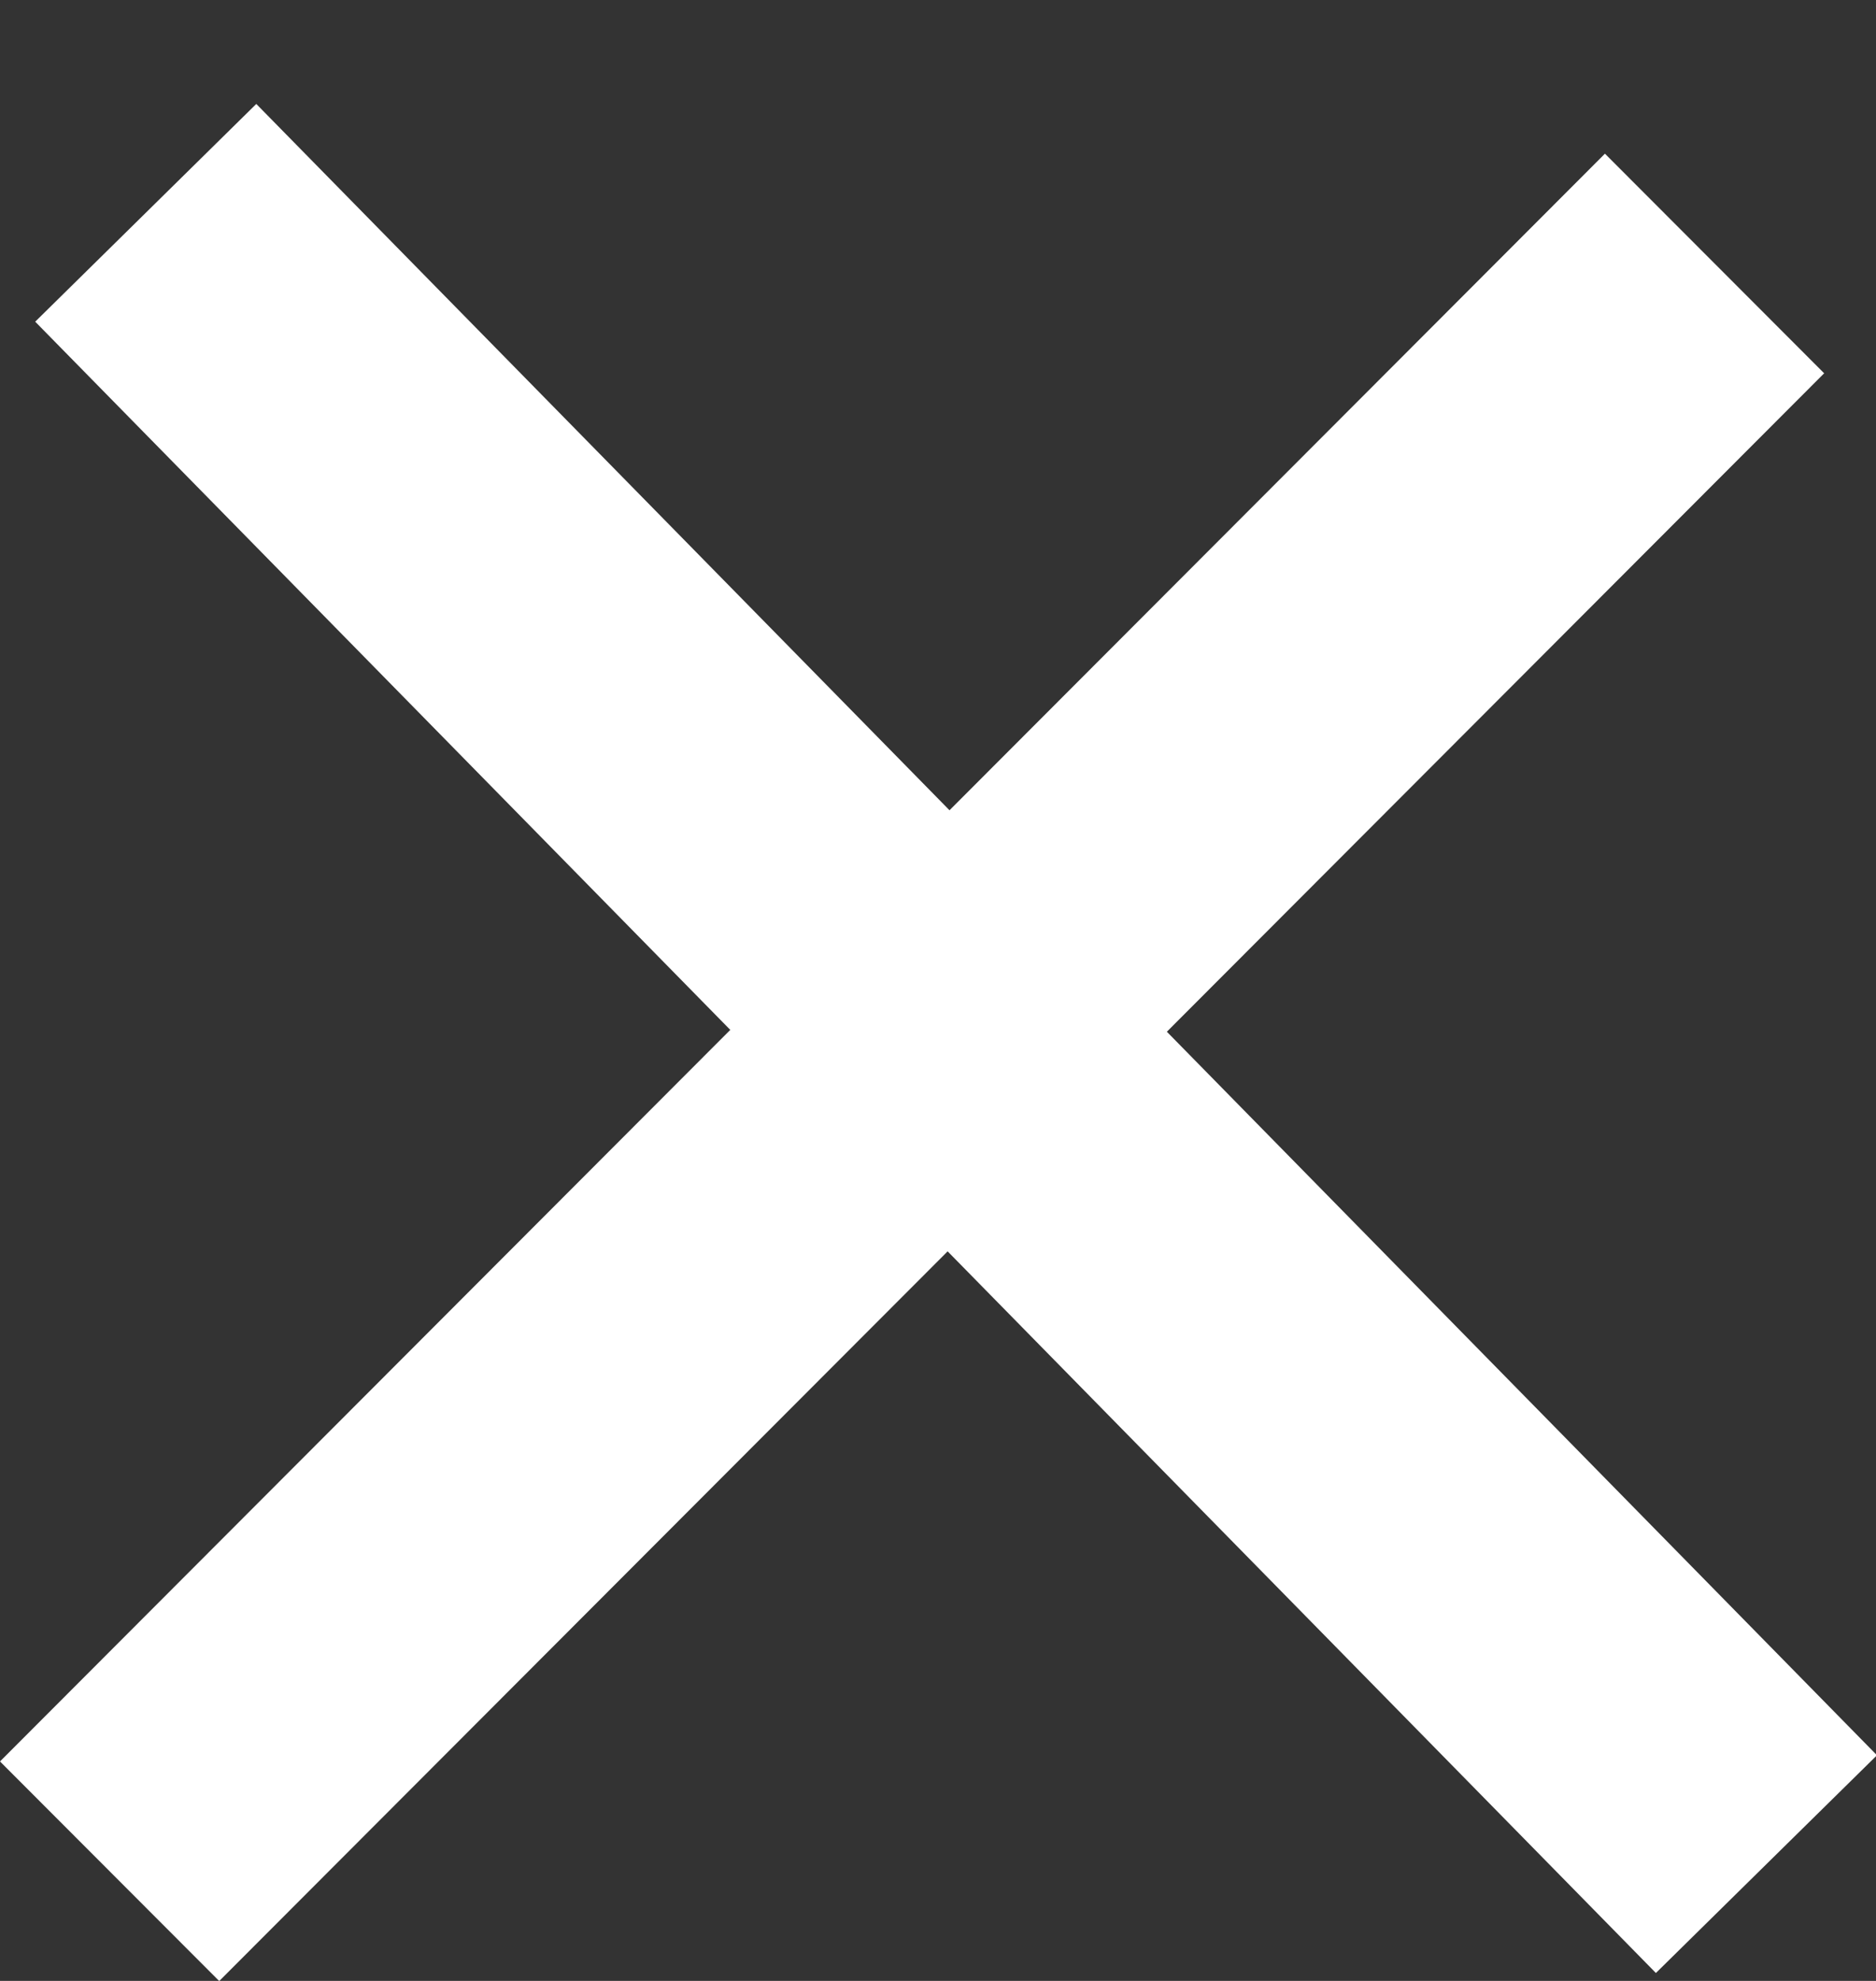
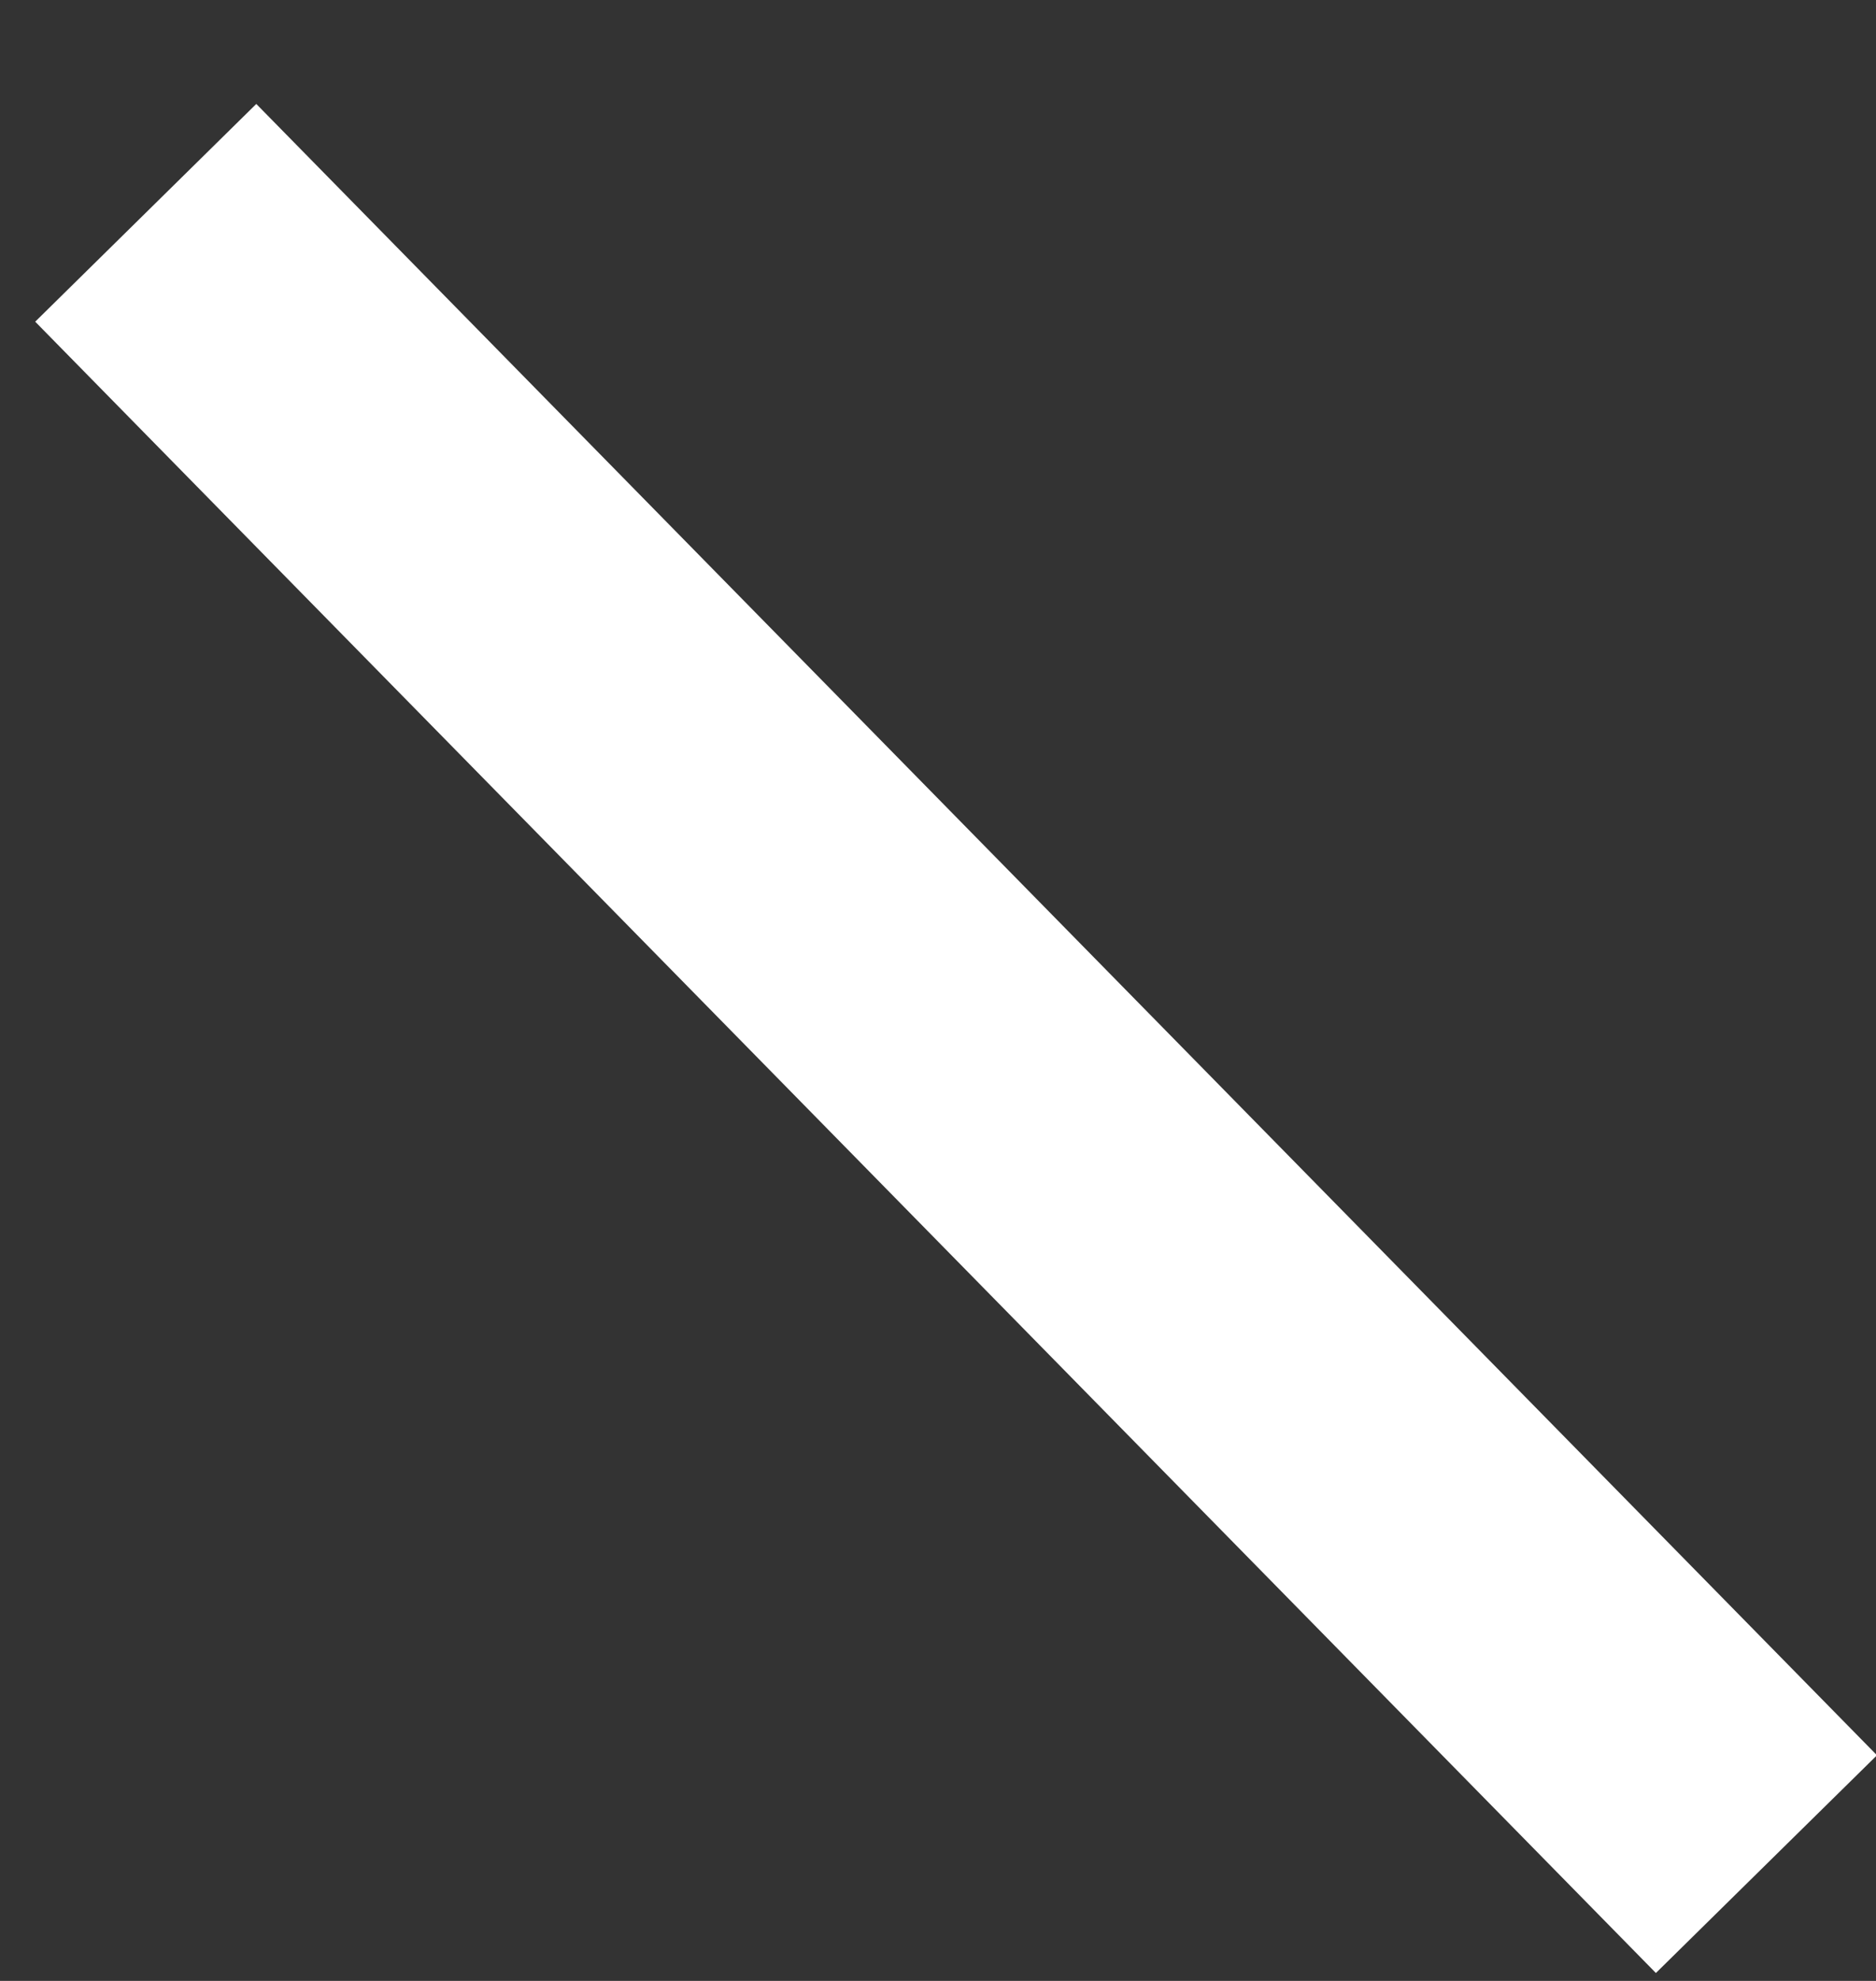
<svg xmlns="http://www.w3.org/2000/svg" width="18" height="19" viewBox="0 0 18 19" fill="none">
  <rect x="0" y="0" width="18" height="19" fill="#333333" stroke="none" />
  <rect width="22.183" height="2.975" transform="matrix(0.701 0.714 -0.713 0.702 2.459 0.997)" fill="#fff" />
-   <rect width="21.781" height="2.975" transform="matrix(0.707 -0.708 0.707 0.708 0 16.895)" fill="#fff" />
</svg>